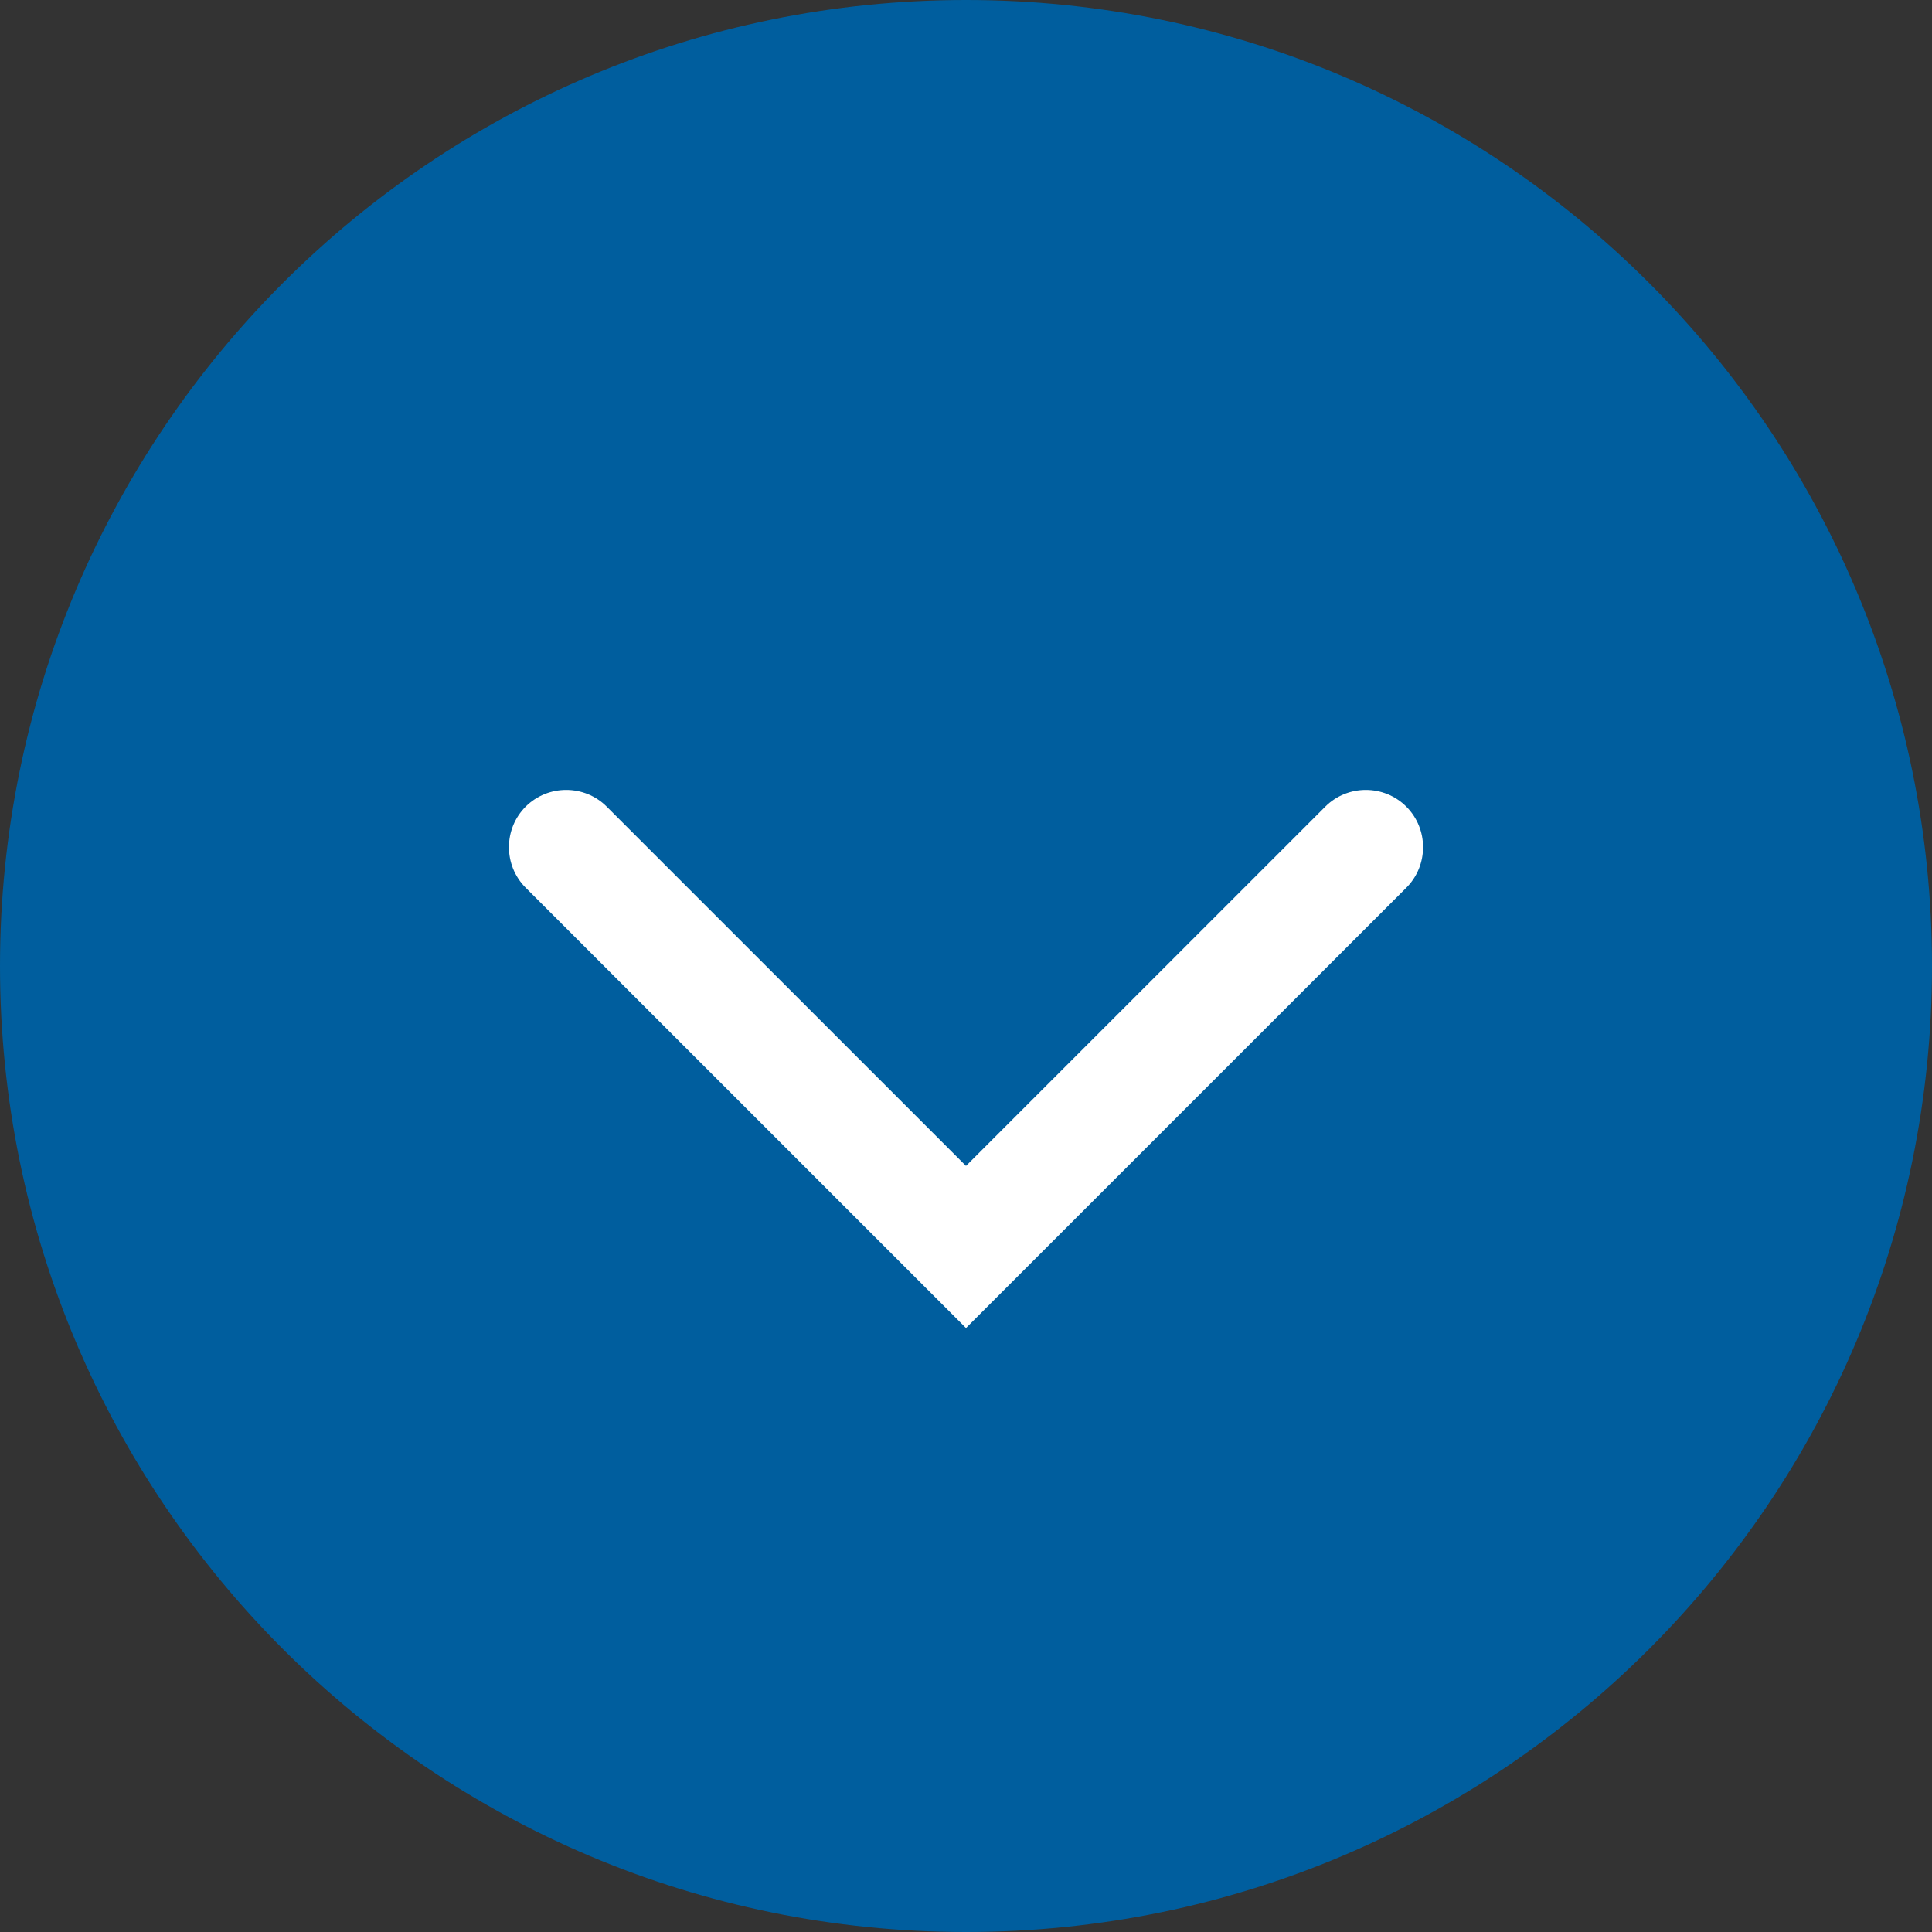
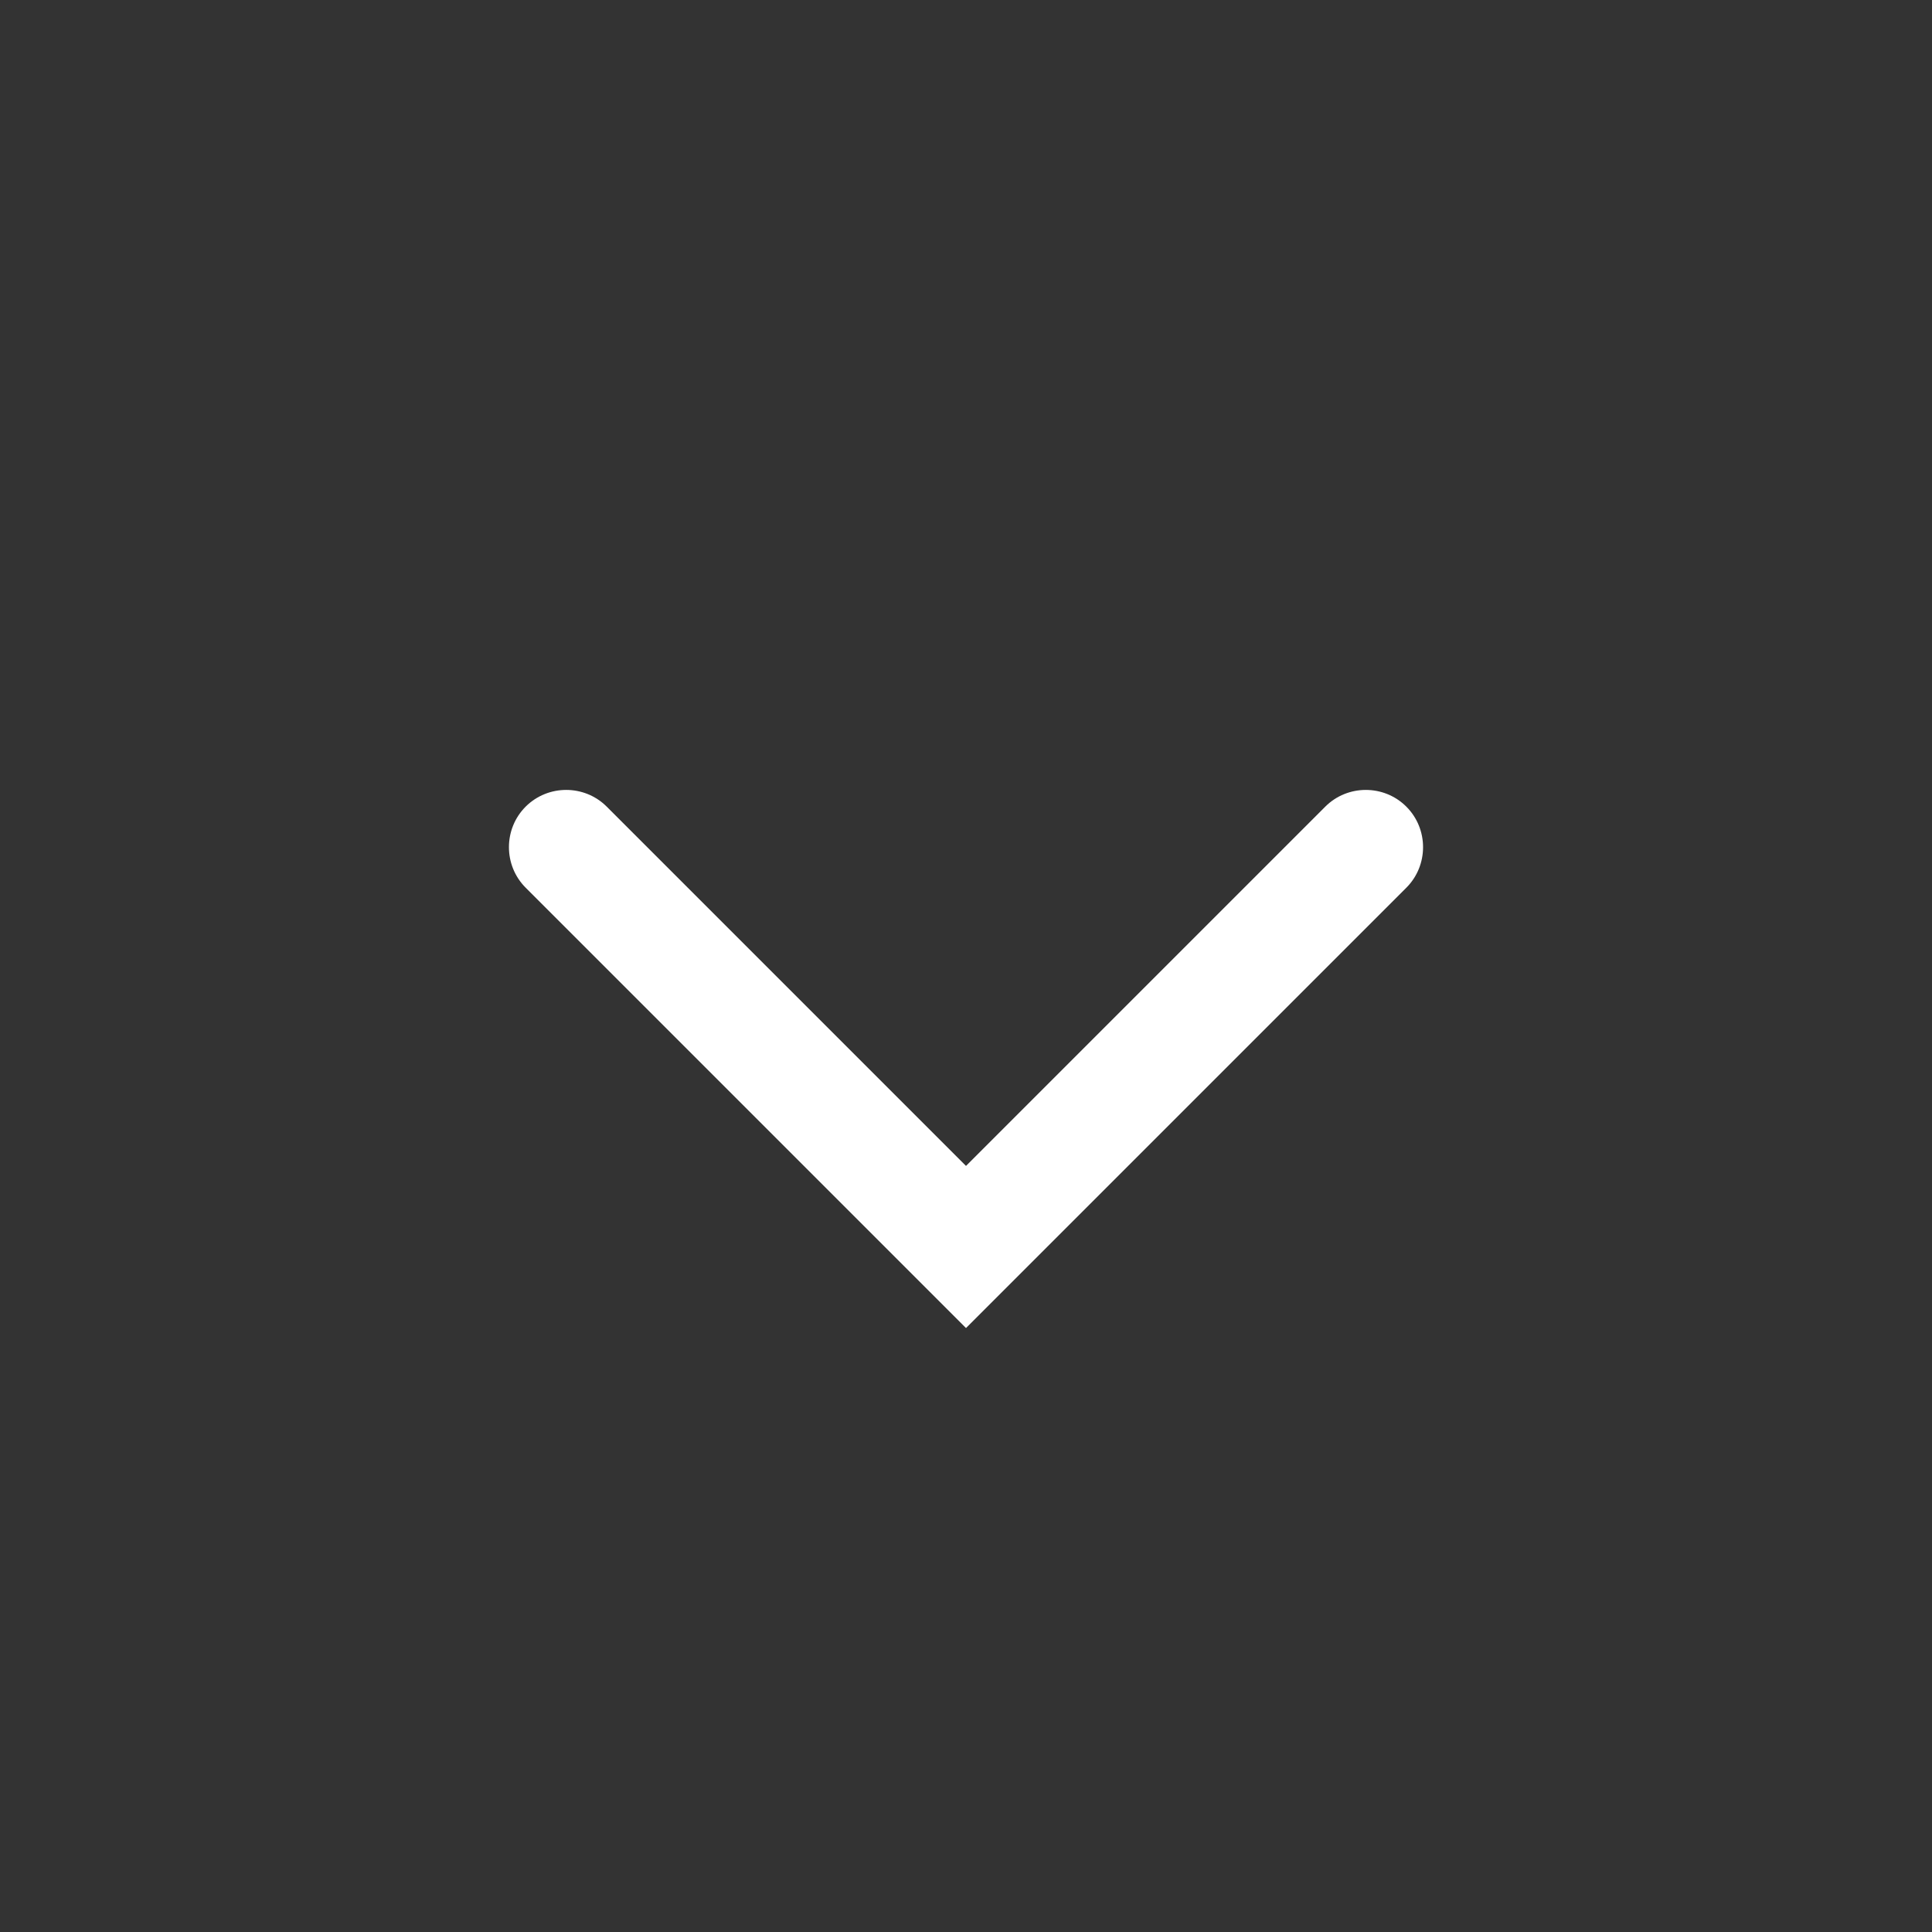
<svg xmlns="http://www.w3.org/2000/svg" id="Слой_1" x="0px" y="0px" viewBox="0 0 100 100" style="enable-background:new 0 0 100 100;" xml:space="preserve">
  <rect x="0" y="0" width="100" height="100" fill="#333333" stroke="none" />
  <style type="text/css"> .st0{fill-rule:evenodd;clip-rule:evenodd;fill:#005E9E;} .st1{fill-rule:evenodd;clip-rule:evenodd;fill:#FFFFFF;} </style>
  <g>
-     <path class="st0" d="M50,100C22.386,100,0,77.614,0,50S22.386,0,50,0 C77.614,0,100,22.386,100,50S77.614,100,50,100L50,100z" />
    <path class="st1" d="M31.404,41.752l18.596,18.596l18.596-18.596c1.154-1.154,3.042-1.154,4.196,0 l0,0c1.154,1.154,1.154,3.042,0,4.196L54.196,64.543l-4.196,4.196l-4.196-4.196l-18.596-18.596 c-1.154-1.154-1.154-3.042,0-4.196l0-0C28.363,40.598,30.251,40.598,31.404,41.752 L31.404,41.752z" />
  </g>
</svg>